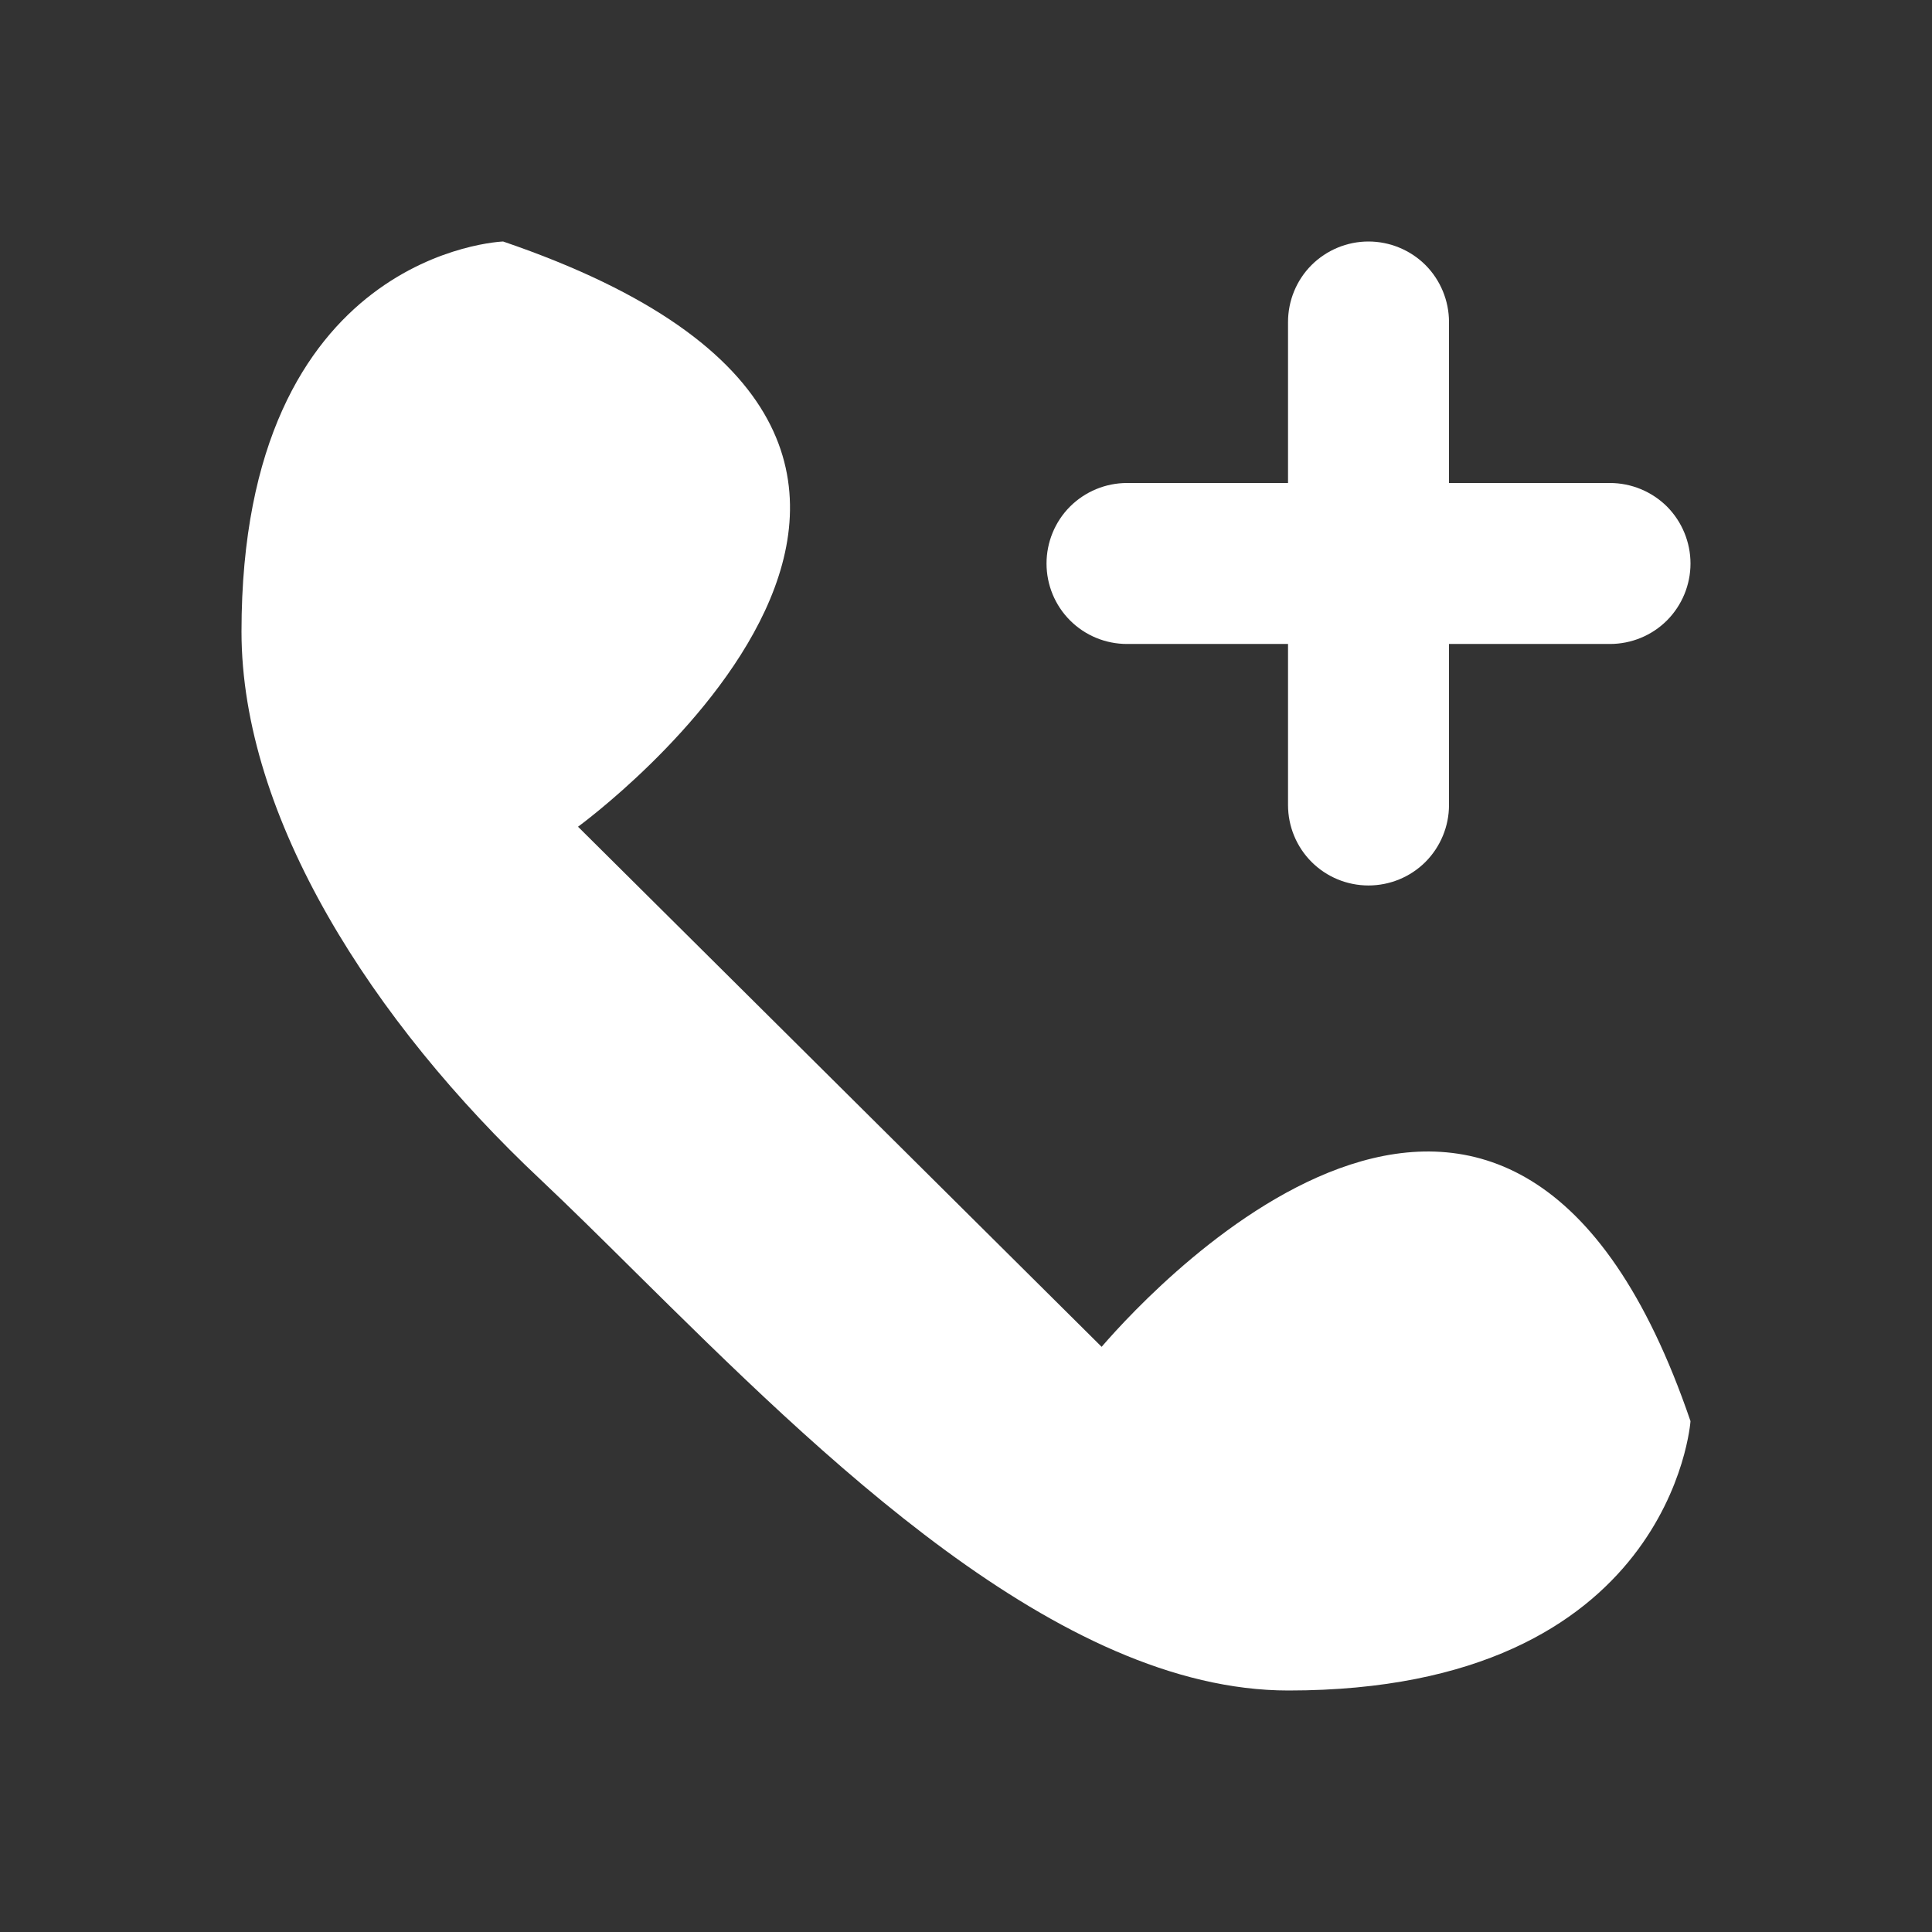
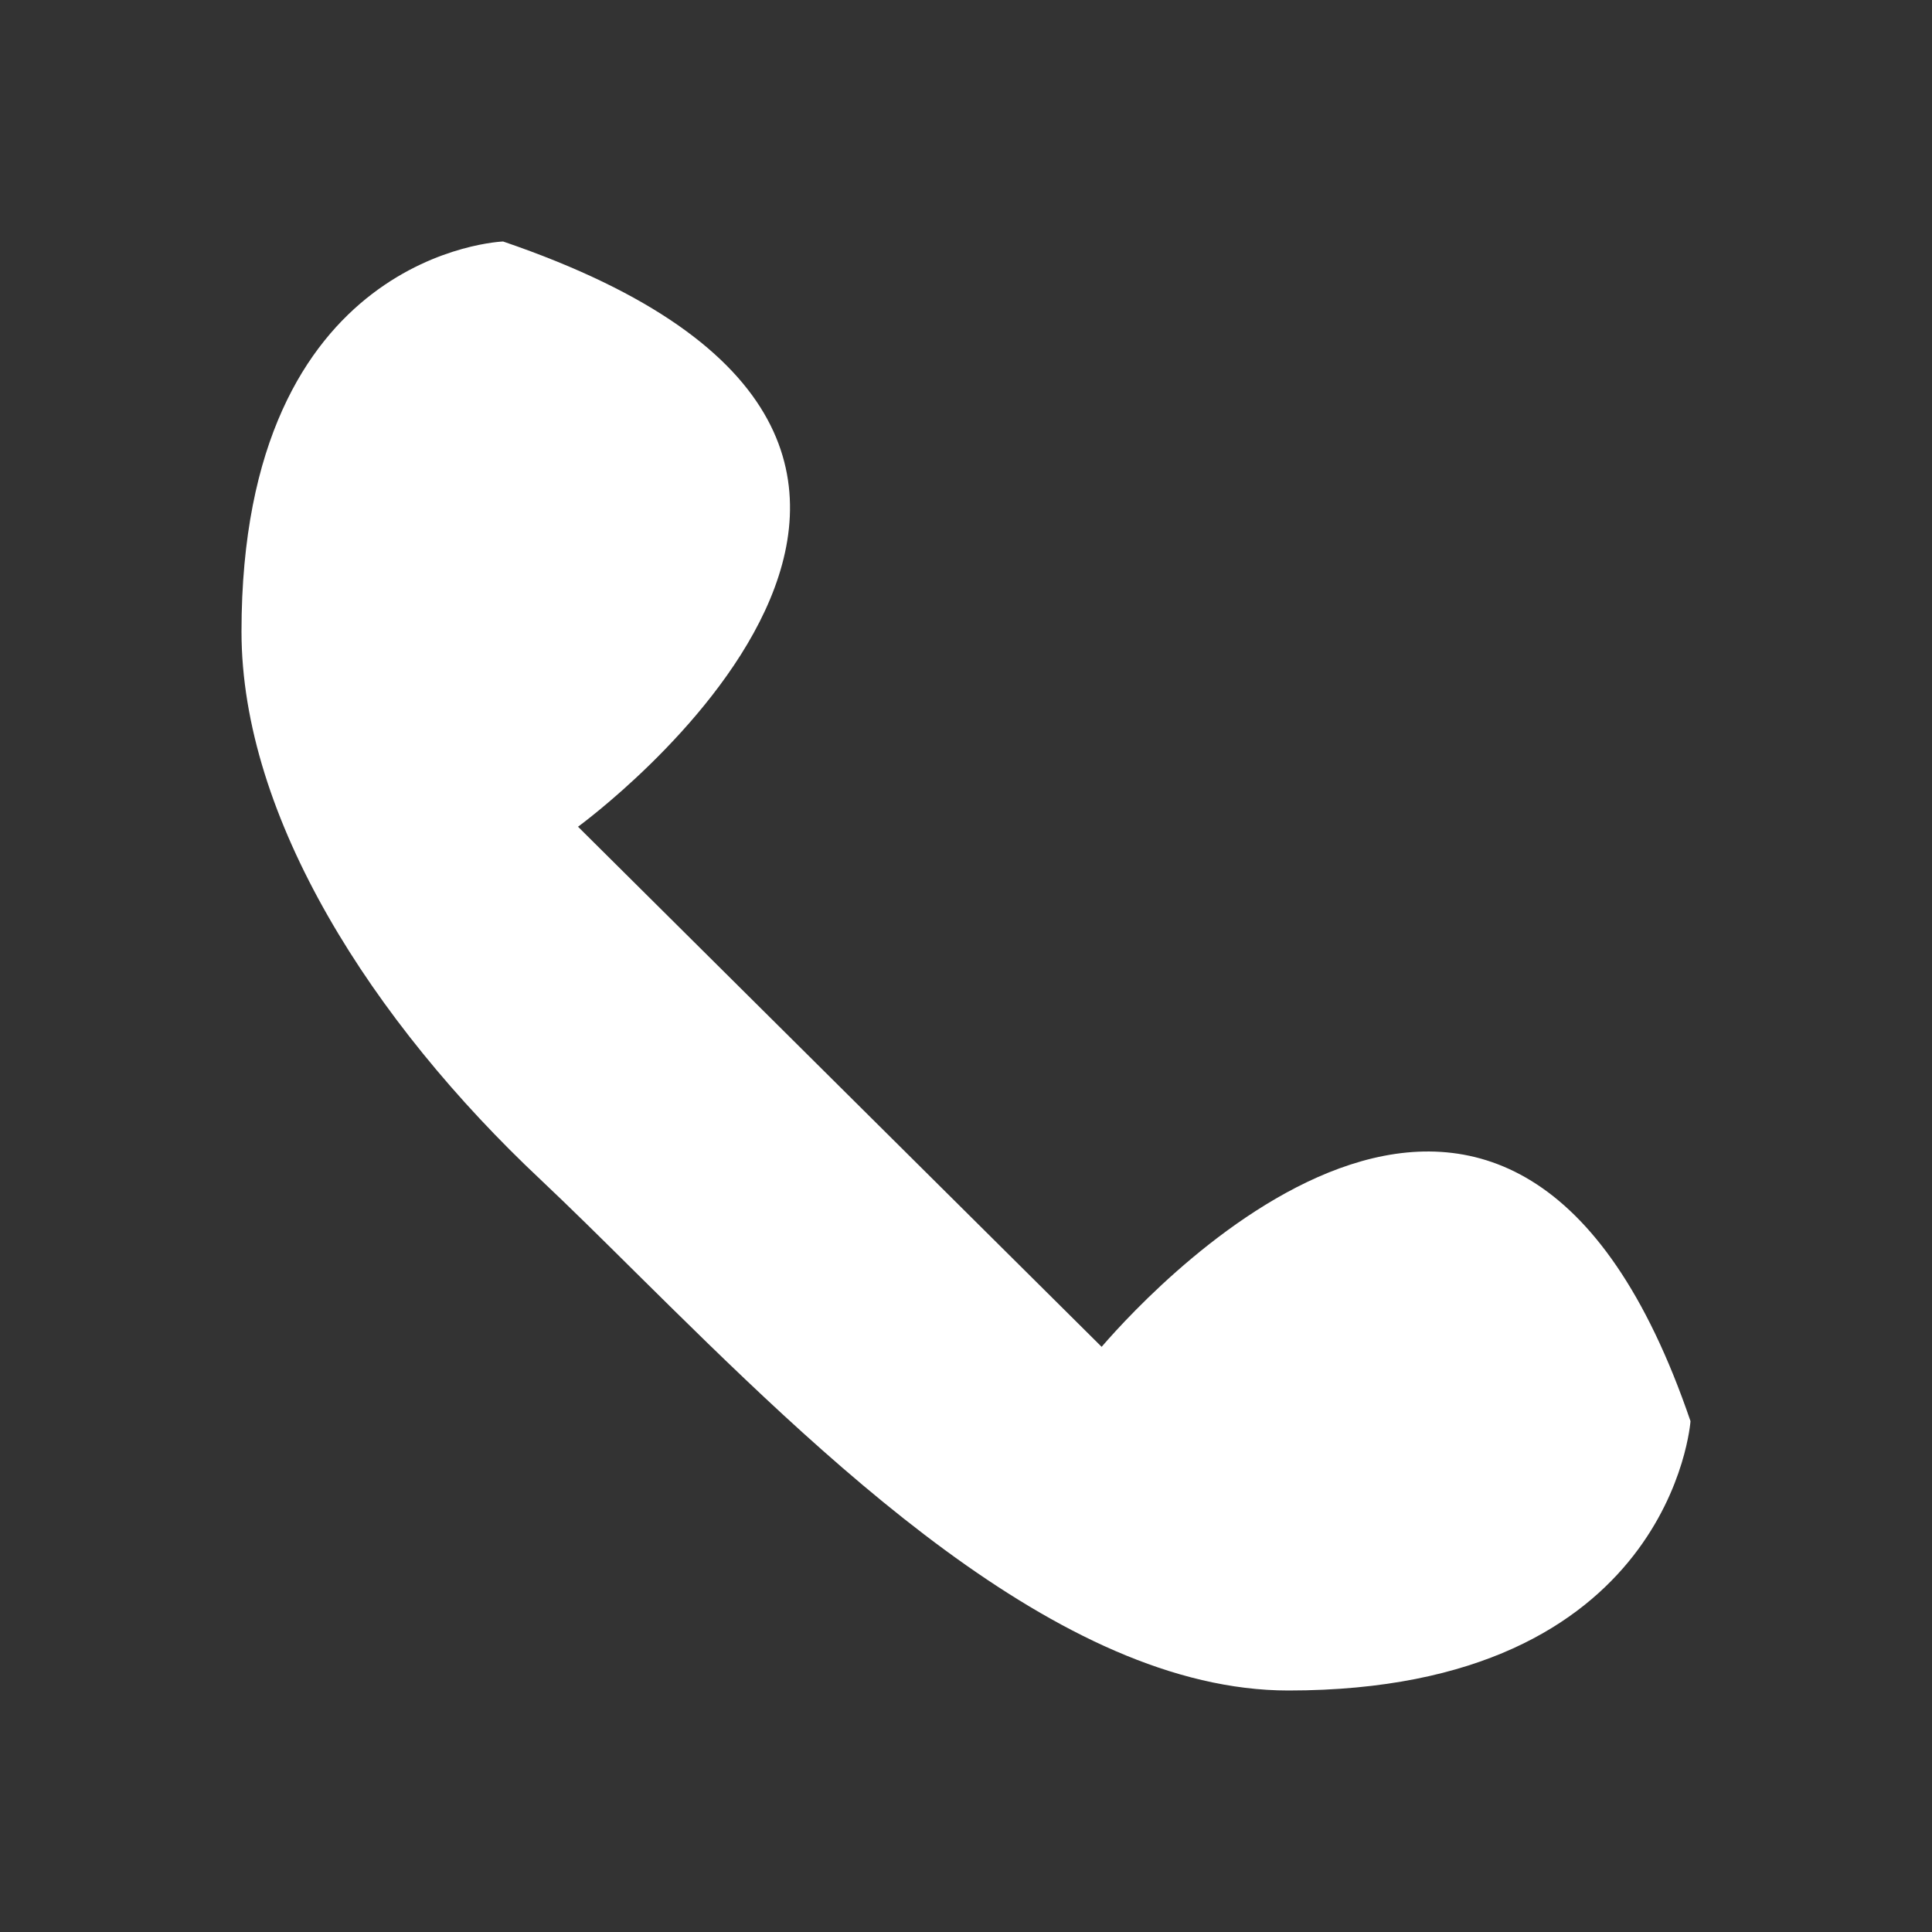
<svg xmlns="http://www.w3.org/2000/svg" width="22" height="22" viewBox="0 0 22 22" fill="none">
  <rect x="0" y="0" width="22" height="22" fill="#333333" stroke="none" />
  <path d="M12.544 15.336L6.582 9.414C6.582 9.414 12.544 5.076 5.729 2.75C5.731 2.75 2.75 2.855 2.75 7.192C2.75 9.308 4.24 11.634 6.156 13.433C6.494 13.752 6.853 14.107 7.229 14.48C9.353 16.581 12.05 19.25 14.672 19.25C19.038 19.25 19.25 16.183 19.25 16.183C17.228 10.259 13.182 14.597 12.544 15.337" fill="white" />
-   <path d="M15.583 10.083C15.34 10.083 15.107 9.987 14.935 9.815C14.763 9.643 14.667 9.41 14.667 9.167V7.333H12.833C12.59 7.333 12.357 7.237 12.185 7.065C12.013 6.893 11.917 6.66 11.917 6.417C11.917 6.174 12.013 5.94 12.185 5.768C12.357 5.597 12.59 5.5 12.833 5.5H14.667V3.667C14.667 3.424 14.763 3.19 14.935 3.018C15.107 2.847 15.34 2.75 15.583 2.75C15.826 2.75 16.06 2.847 16.232 3.018C16.403 3.19 16.5 3.424 16.5 3.667V5.5H18.333C18.576 5.5 18.81 5.597 18.982 5.768C19.153 5.94 19.25 6.174 19.25 6.417C19.25 6.66 19.153 6.893 18.982 7.065C18.81 7.237 18.576 7.333 18.333 7.333H16.5V9.167C16.5 9.41 16.403 9.643 16.232 9.815C16.06 9.987 15.826 10.083 15.583 10.083Z" fill="white" />
</svg>